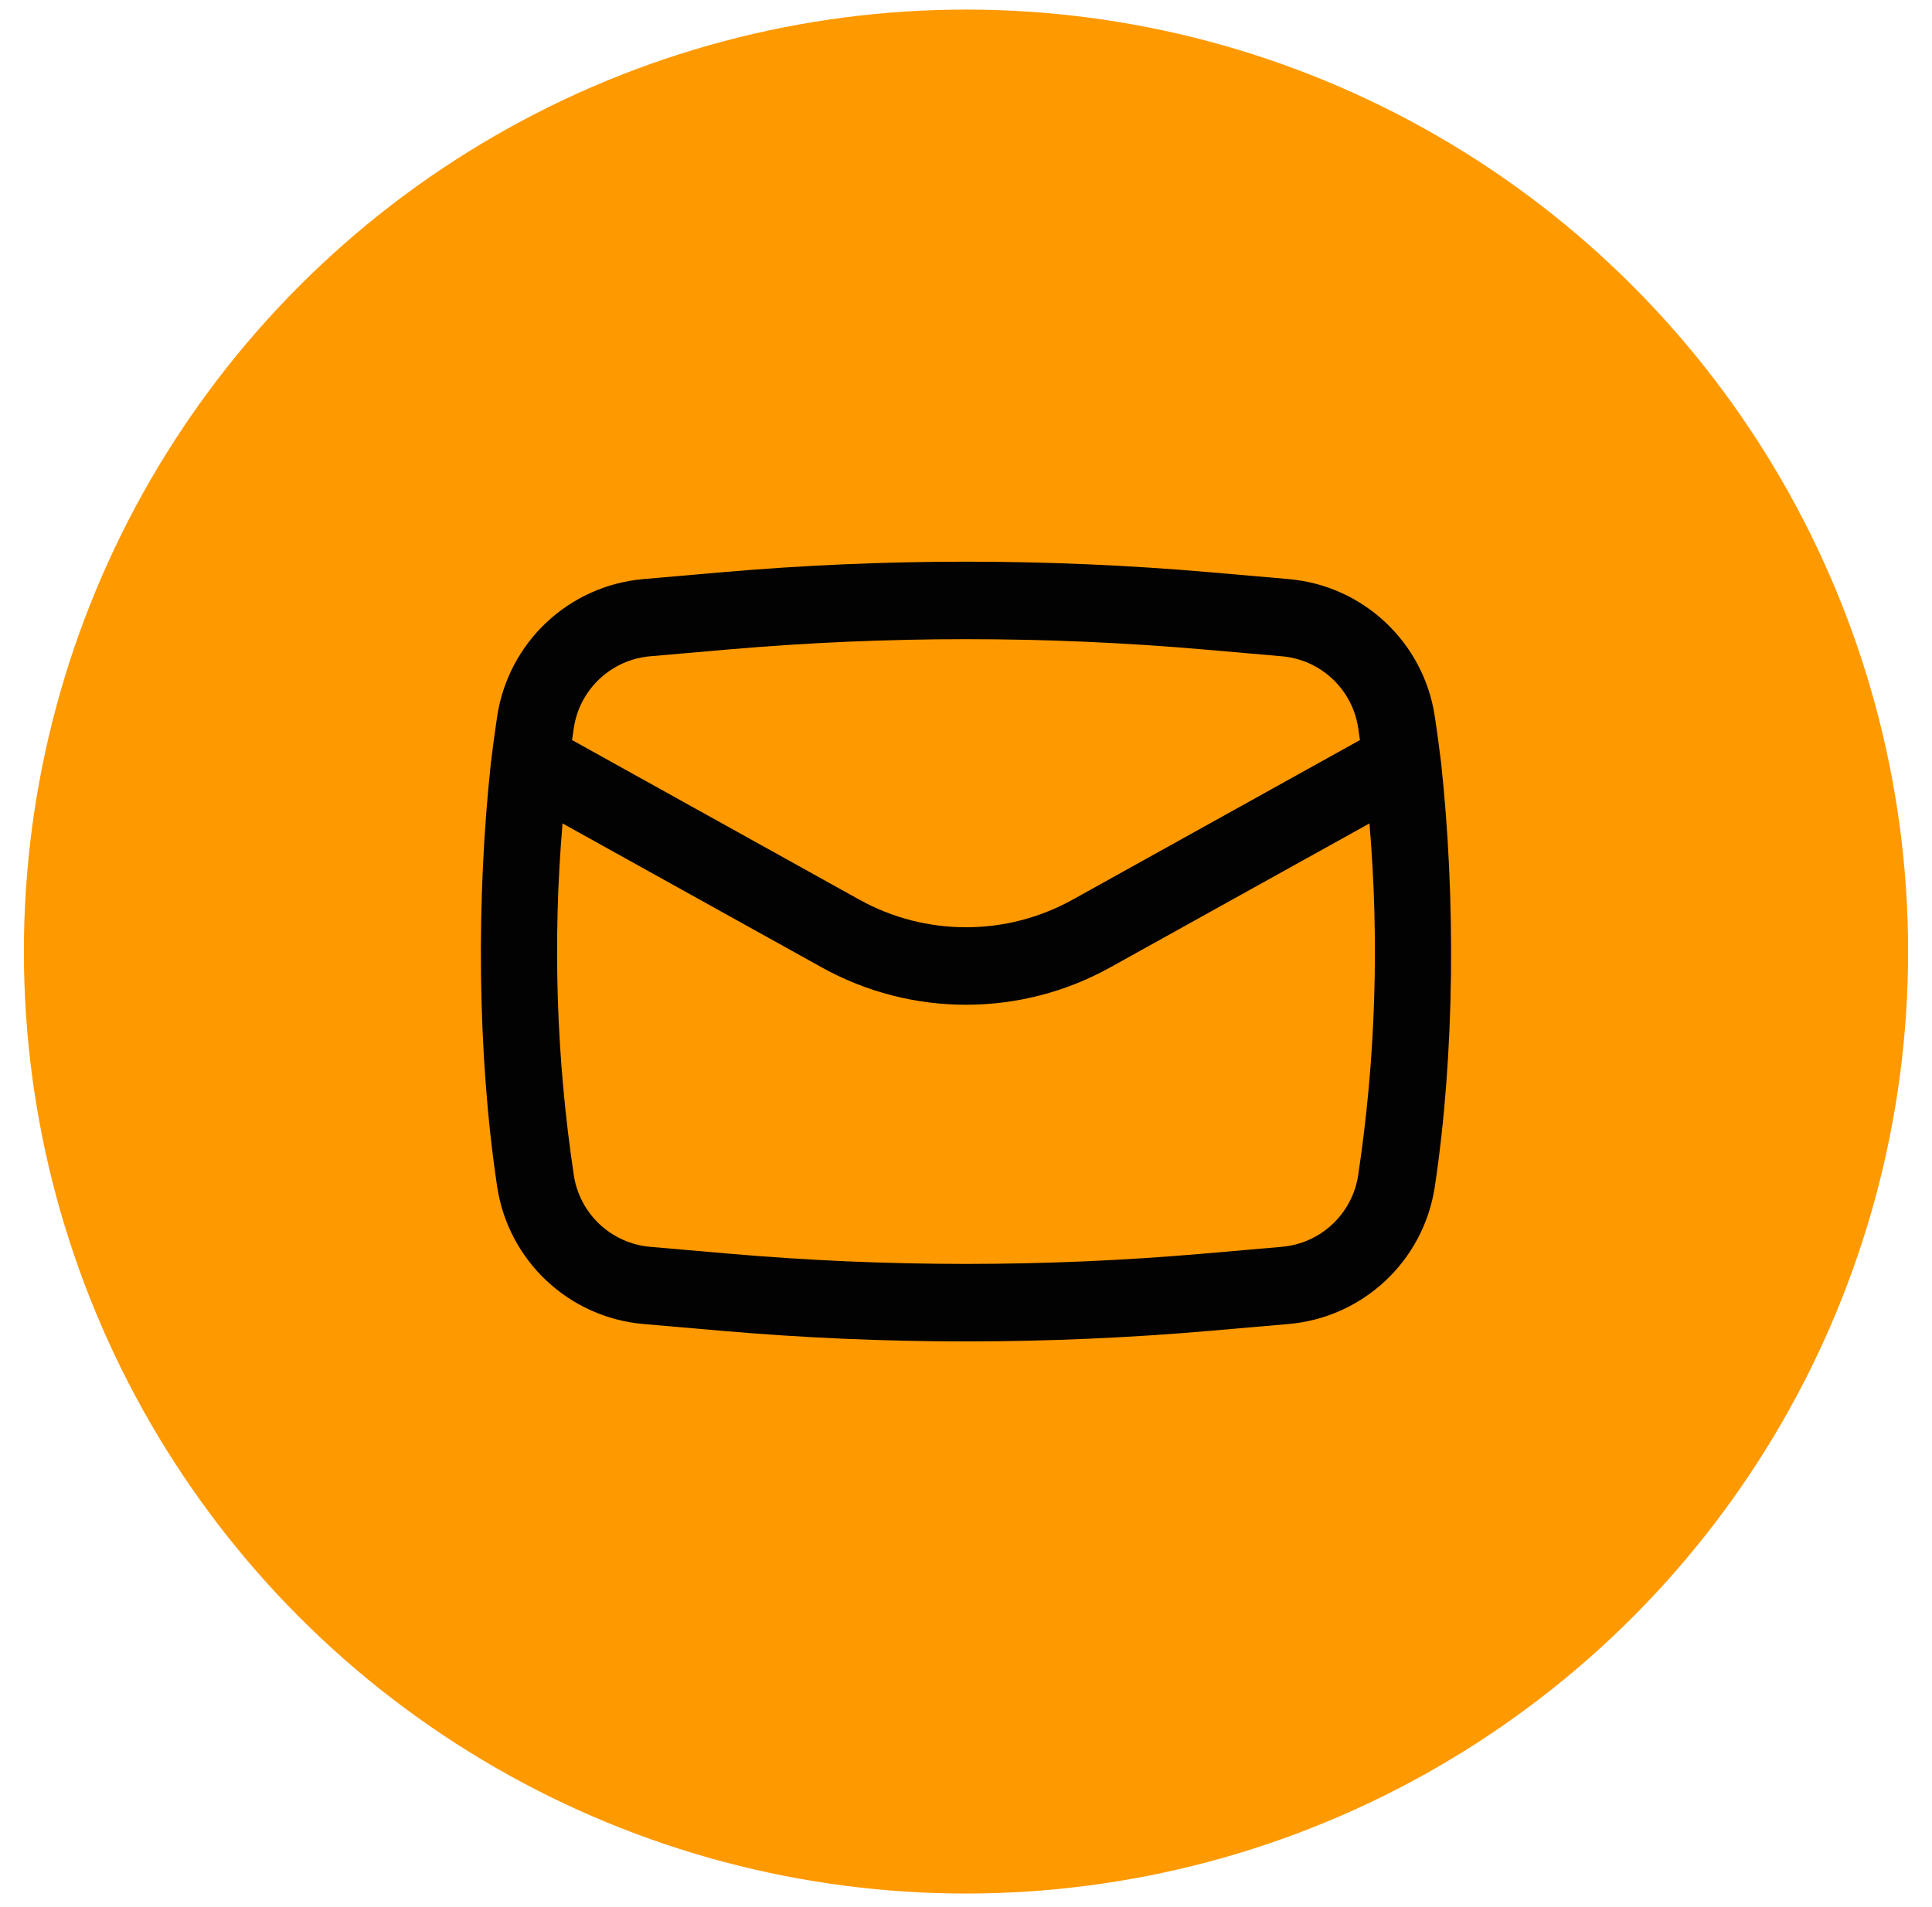
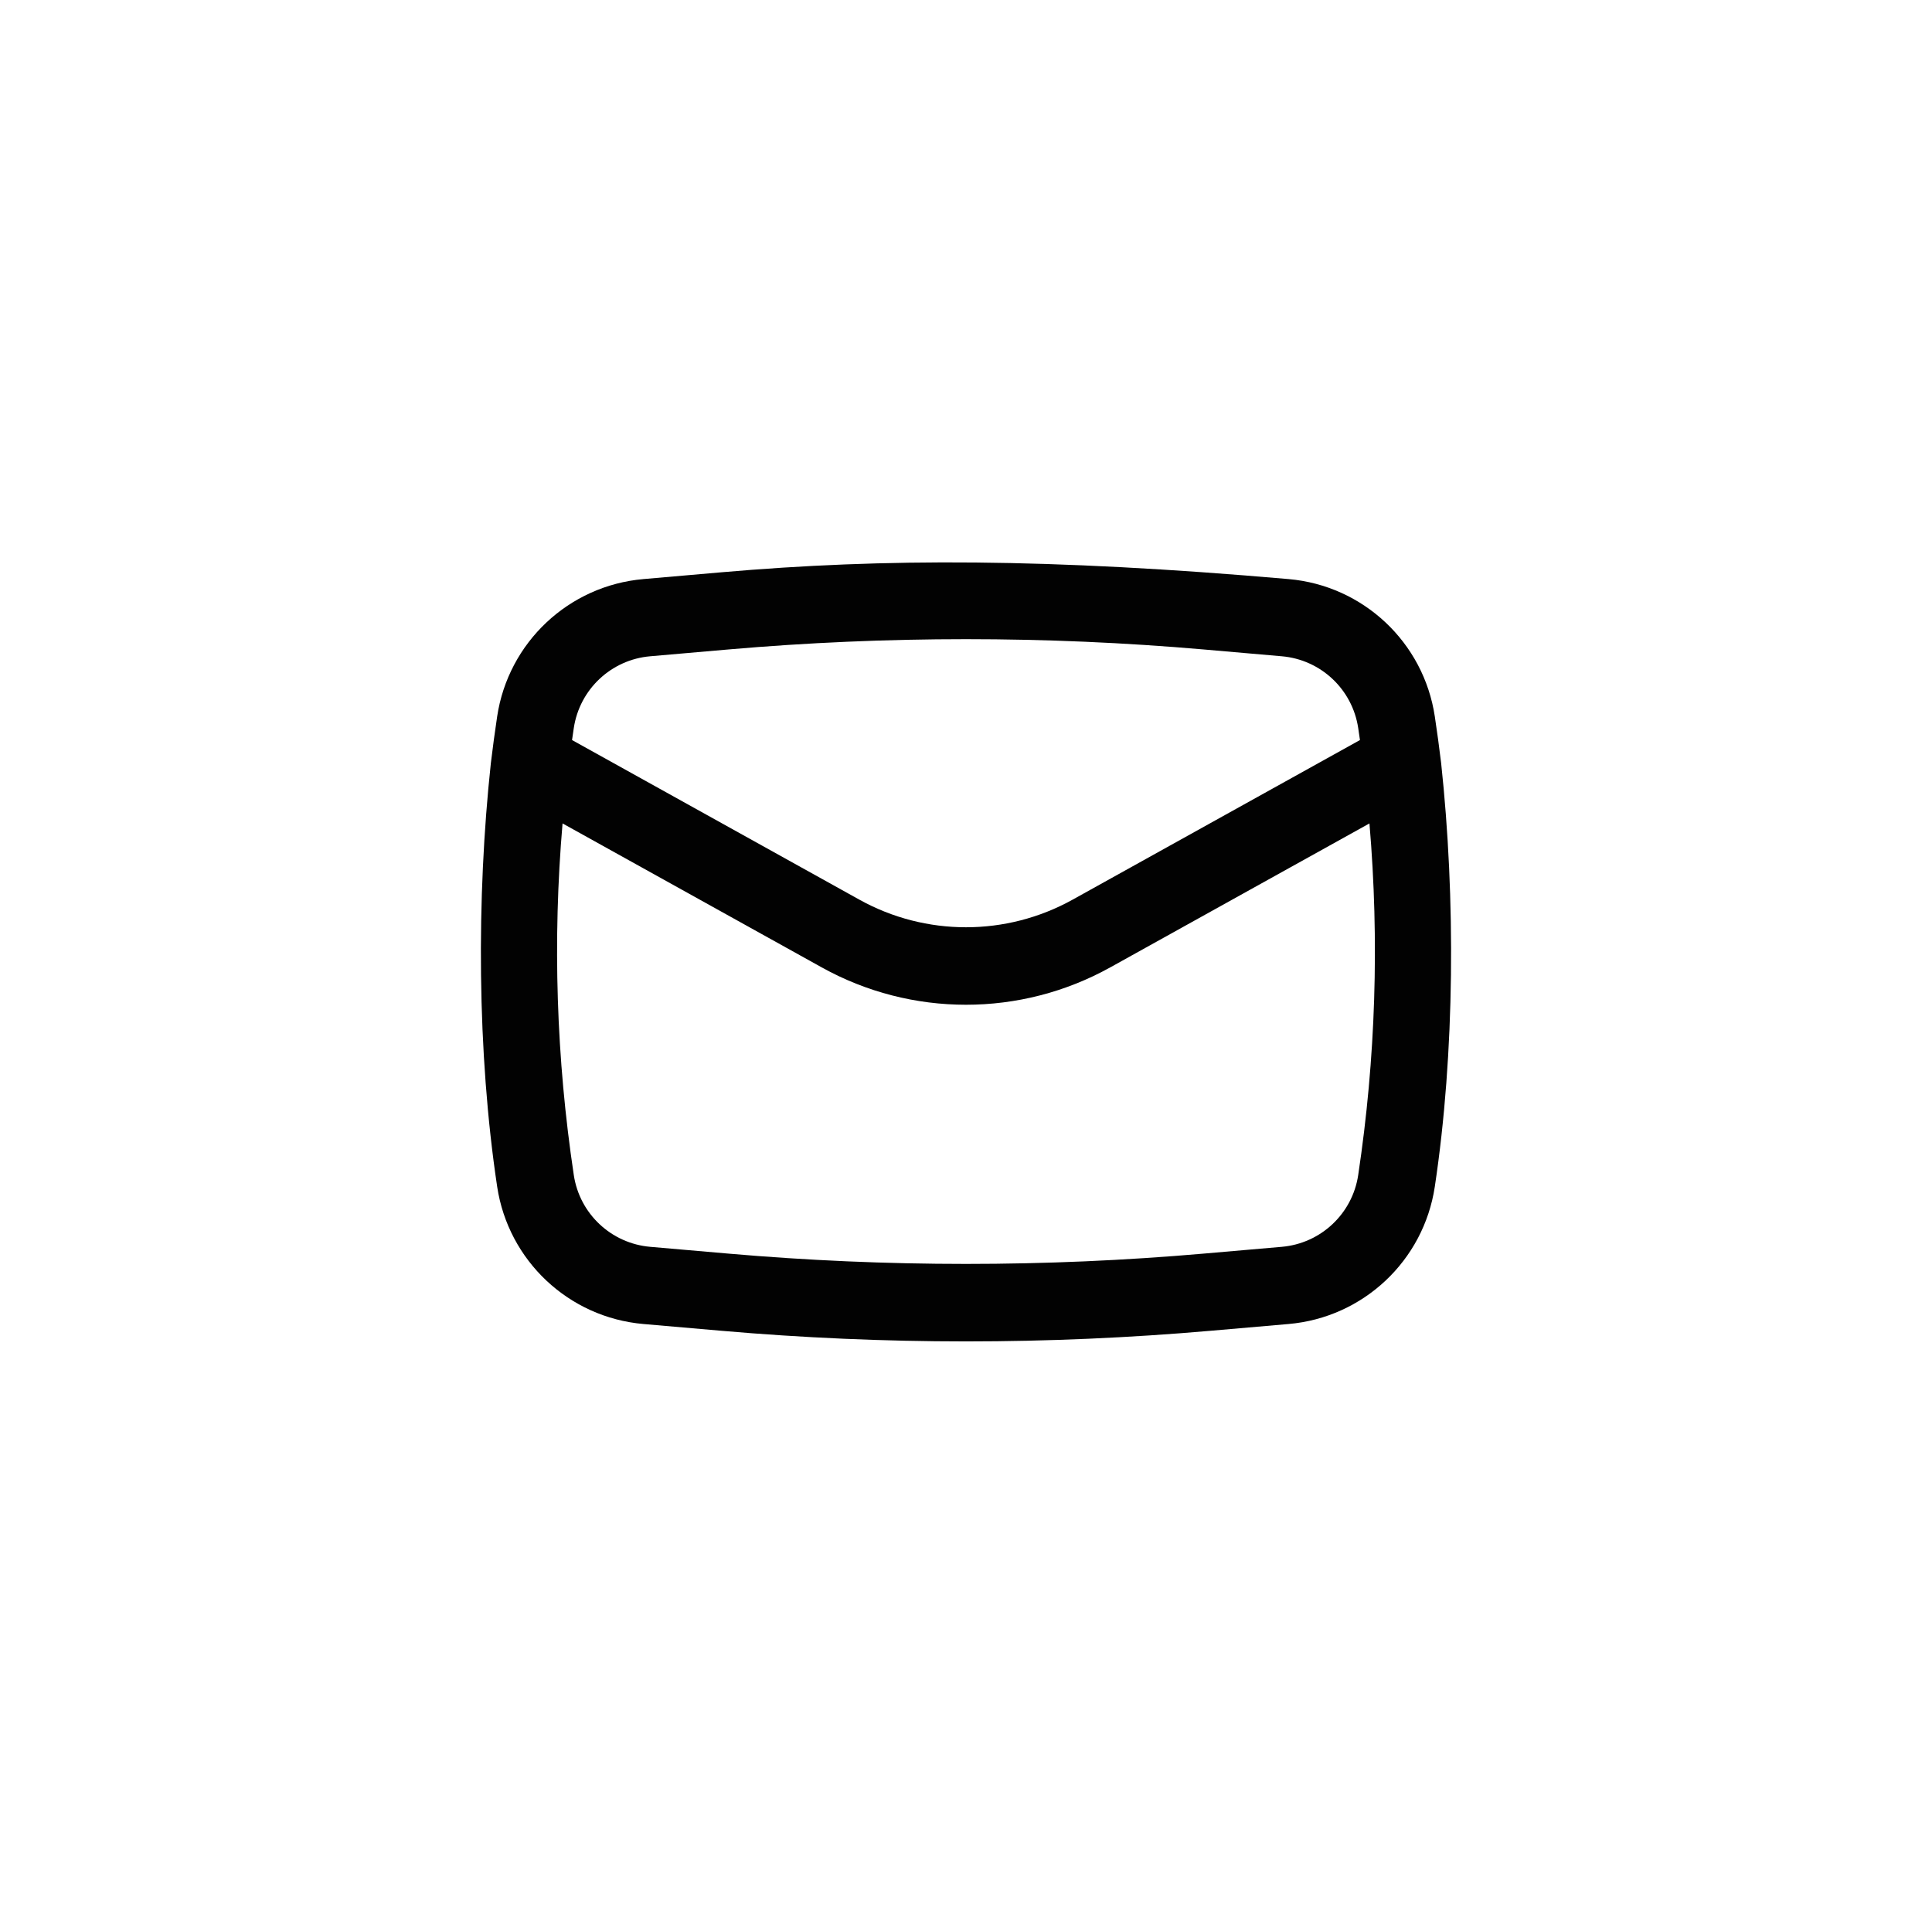
<svg xmlns="http://www.w3.org/2000/svg" width="79" height="78" viewBox="0 0 79 78" fill="none">
  <g id="Group 213">
-     <circle id="Ellipse 2" cx="39.5" cy="38.915" r="38.523" fill="#FF9900" />
-     <path id="Icon" fill-rule="evenodd" clip-rule="evenodd" d="M20.071 31.21C19.479 36.709 19.506 43.051 20.329 48.528C20.785 51.559 23.258 53.882 26.311 54.147L29.502 54.424C36.155 55.003 42.845 55.003 49.498 54.424L52.689 54.147C55.742 53.882 58.215 51.559 58.67 48.528C59.494 43.051 59.52 36.71 58.929 31.21C58.852 30.573 58.766 29.936 58.67 29.301C58.215 26.27 55.742 23.947 52.689 23.682L49.498 23.404C42.845 22.826 36.155 22.826 29.502 23.404L26.311 23.682C23.258 23.947 20.785 26.27 20.329 29.301C20.234 29.936 20.148 30.573 20.071 31.21ZM29.776 26.561C36.246 25.999 42.753 25.999 49.224 26.561L52.414 26.839C54.008 26.977 55.299 28.19 55.537 29.772C55.561 29.936 55.585 30.101 55.609 30.265L43.86 36.792C41.148 38.298 37.851 38.298 35.139 36.792L23.391 30.265C23.414 30.101 23.438 29.936 23.463 29.772C23.701 28.19 24.992 26.977 26.586 26.839L29.776 26.561ZM55.997 33.675C56.406 38.466 56.253 43.293 55.537 48.057C55.299 49.639 54.008 50.851 52.414 50.99L49.224 51.267C42.753 51.83 36.246 51.83 29.776 51.267L26.586 50.99C24.992 50.851 23.701 49.639 23.463 48.057C22.747 43.293 22.593 38.466 23.003 33.675L33.6 39.562C37.269 41.6 41.73 41.6 45.399 39.562L55.997 33.675Z" fill="#020202" />
+     <path id="Icon" fill-rule="evenodd" clip-rule="evenodd" d="M20.071 31.21C19.479 36.709 19.506 43.051 20.329 48.528C20.785 51.559 23.258 53.882 26.311 54.147L29.502 54.424C36.155 55.003 42.845 55.003 49.498 54.424L52.689 54.147C55.742 53.882 58.215 51.559 58.67 48.528C59.494 43.051 59.52 36.71 58.929 31.21C58.852 30.573 58.766 29.936 58.67 29.301C58.215 26.27 55.742 23.947 52.689 23.682C42.845 22.826 36.155 22.826 29.502 23.404L26.311 23.682C23.258 23.947 20.785 26.27 20.329 29.301C20.234 29.936 20.148 30.573 20.071 31.21ZM29.776 26.561C36.246 25.999 42.753 25.999 49.224 26.561L52.414 26.839C54.008 26.977 55.299 28.19 55.537 29.772C55.561 29.936 55.585 30.101 55.609 30.265L43.86 36.792C41.148 38.298 37.851 38.298 35.139 36.792L23.391 30.265C23.414 30.101 23.438 29.936 23.463 29.772C23.701 28.19 24.992 26.977 26.586 26.839L29.776 26.561ZM55.997 33.675C56.406 38.466 56.253 43.293 55.537 48.057C55.299 49.639 54.008 50.851 52.414 50.99L49.224 51.267C42.753 51.83 36.246 51.83 29.776 51.267L26.586 50.99C24.992 50.851 23.701 49.639 23.463 48.057C22.747 43.293 22.593 38.466 23.003 33.675L33.6 39.562C37.269 41.6 41.73 41.6 45.399 39.562L55.997 33.675Z" fill="#020202" />
  </g>
</svg>